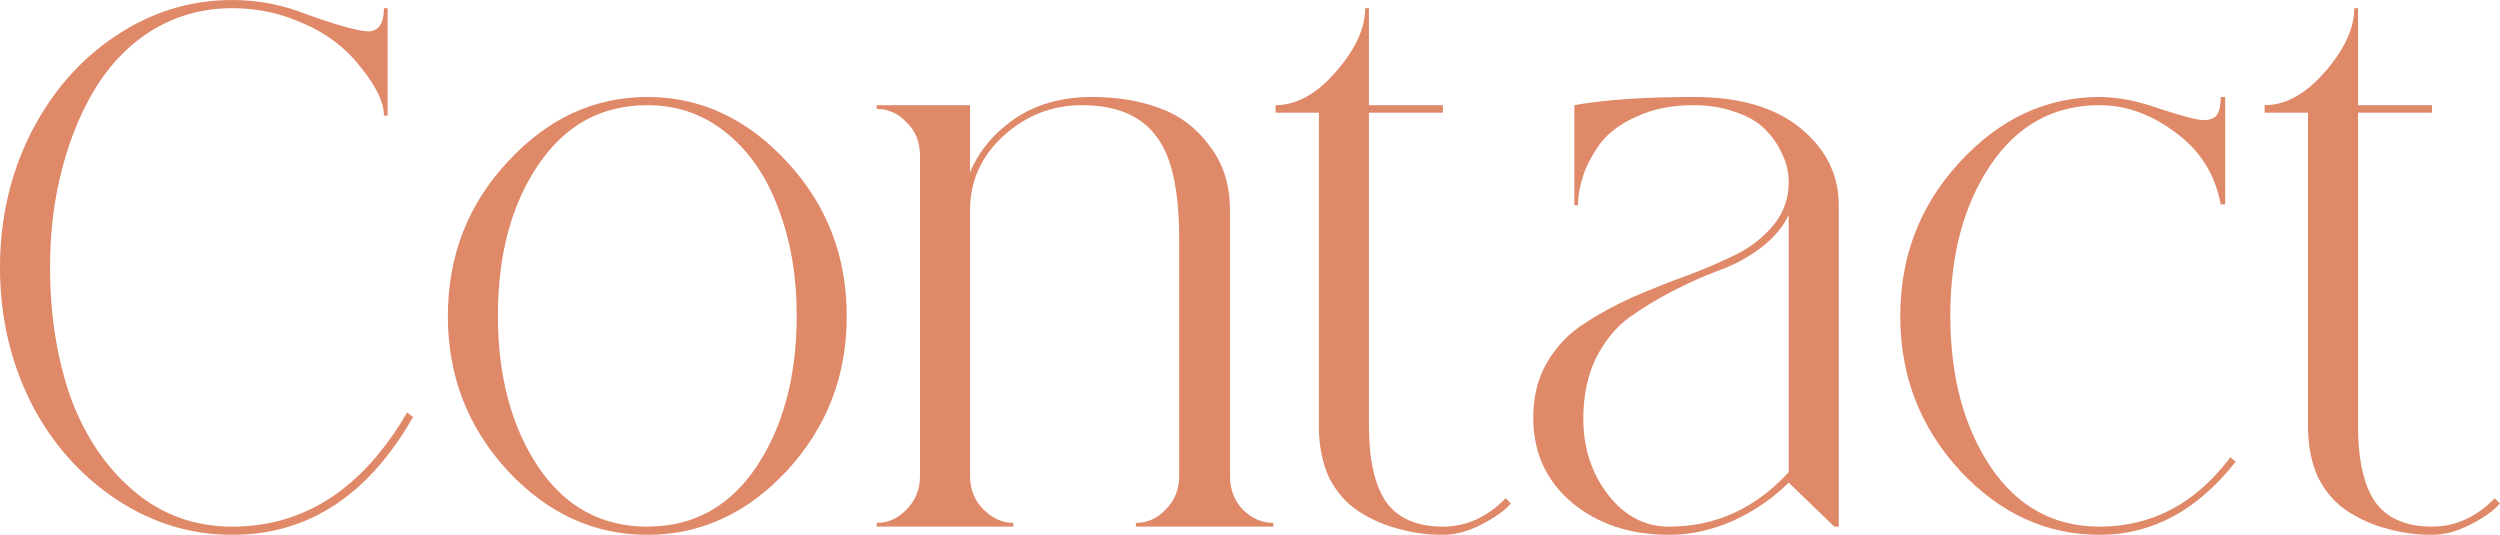
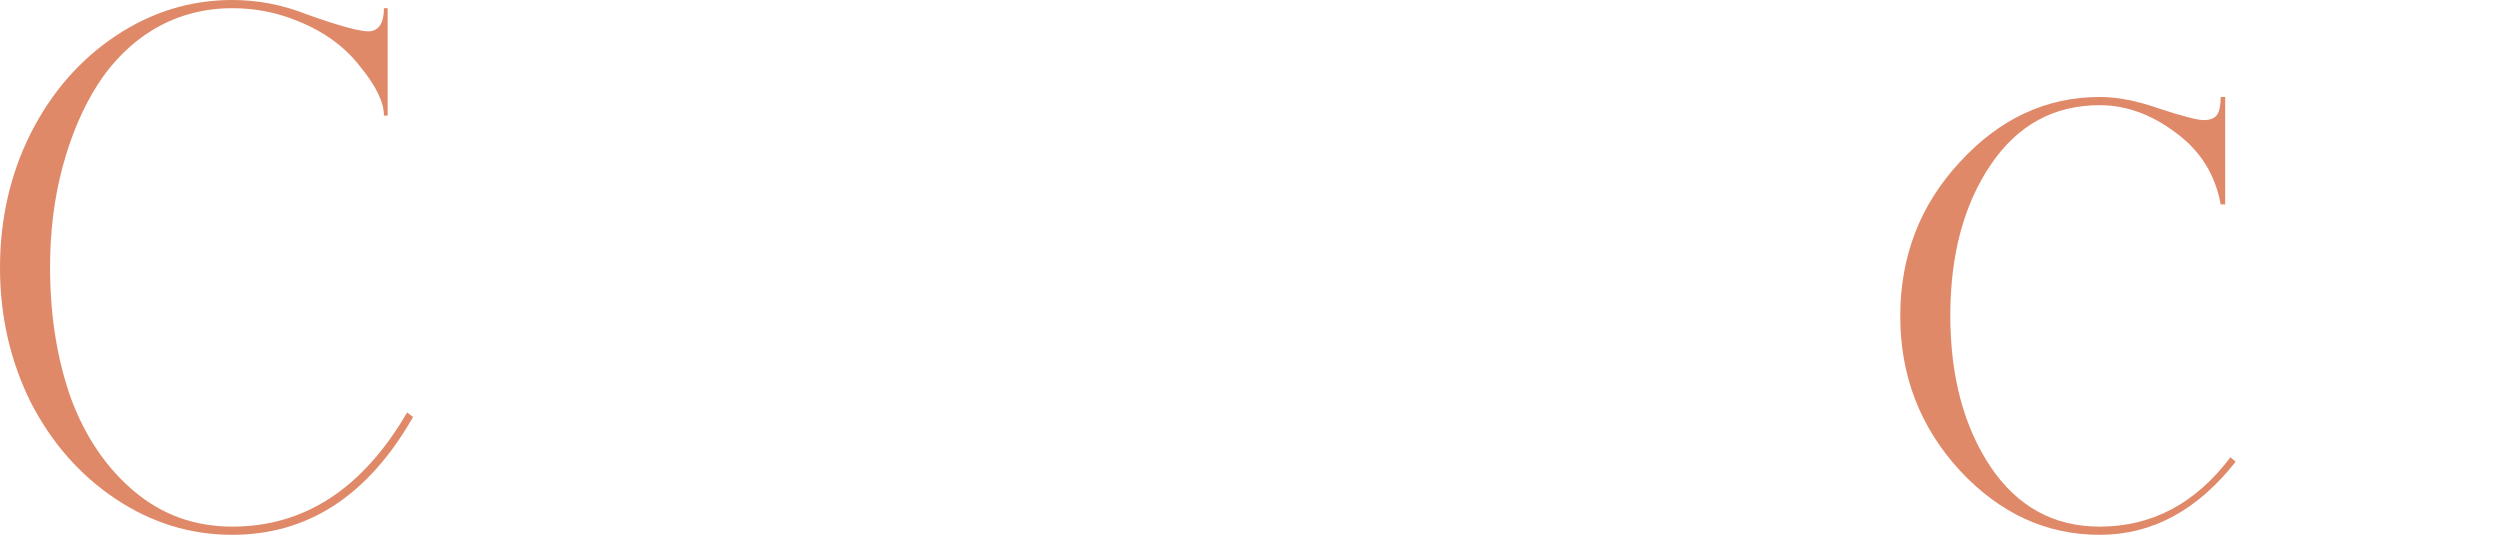
<svg xmlns="http://www.w3.org/2000/svg" width="201" height="43" viewBox="0 0 201 43" fill="none">
-   <path d="M200.575 40.061L200.996 40.481C200.515 41.041 199.734 41.6 198.653 42.16C197.572 42.72 196.532 43 195.531 43C194.289 43 193.108 42.84 191.987 42.52C190.866 42.24 189.805 41.78 188.804 41.141C187.803 40.501 187.003 39.601 186.402 38.442C185.842 37.242 185.561 35.843 185.561 34.244V9.056H182.078V8.456C183.76 8.456 185.381 7.557 186.943 5.758C188.504 3.959 189.285 2.259 189.285 0.66H189.585V8.456H195.531V9.056H189.585V34.244C189.585 36.963 190.045 39.002 190.966 40.361C191.927 41.68 193.449 42.34 195.531 42.34C197.412 42.34 199.094 41.58 200.575 40.061Z" fill="#DF8969" />
  <path d="M179.326 36.763L179.746 37.123C176.663 41.041 173.02 43 168.816 43C164.532 43 160.789 41.281 157.586 37.843C154.383 34.364 152.781 30.226 152.781 25.428C152.781 20.591 154.383 16.453 157.586 13.014C160.789 9.536 164.532 7.797 168.816 7.797C170.257 7.797 171.879 8.117 173.681 8.757C175.522 9.356 176.683 9.656 177.164 9.656C177.684 9.656 178.045 9.516 178.245 9.236C178.445 8.956 178.545 8.477 178.545 7.797H178.905V16.433H178.545C178.105 14.034 176.904 12.115 174.942 10.676C172.98 9.196 170.938 8.457 168.816 8.457C165.133 8.457 162.21 10.056 160.048 13.254C157.886 16.453 156.805 20.491 156.805 25.369C156.805 30.246 157.886 34.304 160.048 37.543C162.21 40.741 165.133 42.34 168.816 42.34C173.02 42.34 176.523 40.481 179.326 36.763Z" fill="#DF8969" />
-   <path d="M136.185 7.797C139.869 7.797 142.731 8.637 144.773 10.316C146.815 11.995 147.836 14.054 147.836 16.493V42.34H147.476L143.812 38.802C142.571 40.041 141.09 41.061 139.368 41.861C137.647 42.62 135.925 43 134.204 43C131.081 43 128.478 42.14 126.396 40.421C124.314 38.662 123.273 36.383 123.273 33.584C123.273 31.865 123.654 30.366 124.414 29.087C125.175 27.807 126.156 26.788 127.357 26.028C128.558 25.229 129.88 24.509 131.321 23.869C132.802 23.23 134.264 22.65 135.705 22.13C137.186 21.57 138.528 20.991 139.729 20.391C140.93 19.751 141.911 18.952 142.671 17.992C143.432 17.032 143.812 15.913 143.812 14.634C143.812 13.834 143.632 13.074 143.272 12.355C142.952 11.635 142.491 10.976 141.891 10.376C141.29 9.776 140.489 9.316 139.488 8.996C138.488 8.637 137.387 8.457 136.185 8.457C134.424 8.457 132.902 8.757 131.621 9.356C130.34 9.916 129.359 10.636 128.678 11.515C128.038 12.395 127.577 13.254 127.297 14.094C127.017 14.934 126.877 15.713 126.877 16.433V16.493H126.576V8.457C128.979 8.017 132.182 7.797 136.185 7.797ZM143.812 37.962V17.272C143.372 18.232 142.631 19.111 141.59 19.911C140.589 20.671 139.488 21.27 138.287 21.71C137.086 22.15 135.825 22.71 134.504 23.39C133.183 24.069 132.002 24.789 130.961 25.548C129.92 26.308 129.039 27.387 128.318 28.787C127.637 30.186 127.297 31.805 127.297 33.645C127.297 36.003 127.958 38.042 129.279 39.761C130.6 41.481 132.242 42.34 134.204 42.34C137.927 42.34 141.13 40.881 143.812 37.962Z" fill="#DF8969" />
-   <path d="M121.052 40.061L121.472 40.481C120.992 41.041 120.211 41.6 119.13 42.16C118.049 42.72 117.008 43 116.007 43C114.766 43 113.585 42.84 112.464 42.52C111.343 42.24 110.282 41.78 109.281 41.141C108.28 40.501 107.479 39.601 106.879 38.442C106.318 37.242 106.038 35.843 106.038 34.244V9.056H102.555V8.456C104.236 8.456 105.858 7.557 107.419 5.758C108.981 3.959 109.761 2.259 109.761 0.66H110.062V8.456H116.007V9.056H110.062V34.244C110.062 36.963 110.522 39.002 111.443 40.361C112.404 41.68 113.925 42.34 116.007 42.34C117.889 42.34 119.57 41.58 121.052 40.061Z" fill="#DF8969" />
-   <path d="M98.891 38.262C98.891 39.342 99.231 40.241 99.912 40.961C100.632 41.681 101.453 42.04 102.374 42.04V42.34H91.324V42.04C92.245 42.04 93.045 41.681 93.726 40.961C94.447 40.241 94.807 39.342 94.807 38.262V19.192C94.807 15.193 94.166 12.415 92.885 10.855C91.644 9.256 89.682 8.457 87 8.457C84.597 8.457 82.496 9.276 80.694 10.915C78.892 12.555 77.991 14.554 77.991 16.913V38.262C77.991 39.342 78.352 40.241 79.072 40.961C79.793 41.681 80.594 42.04 81.475 42.04V42.34H70.484V42.04C71.405 42.04 72.206 41.681 72.887 40.961C73.607 40.241 73.968 39.342 73.968 38.262V12.535C73.968 11.415 73.607 10.516 72.887 9.836C72.206 9.116 71.405 8.757 70.484 8.757V8.457H77.991V13.854C78.712 12.135 79.913 10.696 81.595 9.536C83.316 8.377 85.378 7.797 87.78 7.797C89.822 7.797 91.644 8.097 93.245 8.697C94.887 9.296 96.228 10.316 97.269 11.755C98.35 13.154 98.891 14.874 98.891 16.913V38.262Z" fill="#DF8969" />
-   <path d="M40.812 13.014C44.015 9.536 47.759 7.797 52.043 7.797C56.327 7.797 60.07 9.536 63.273 13.014C66.476 16.453 68.078 20.591 68.078 25.428C68.078 30.226 66.476 34.364 63.273 37.842C60.07 41.281 56.327 43 52.043 43C47.759 43 44.015 41.281 40.812 37.842C37.609 34.364 36.008 30.226 36.008 25.428C36.008 20.591 37.609 16.453 40.812 13.014ZM43.275 37.542C45.437 40.741 48.359 42.34 52.043 42.34C55.726 42.34 58.649 40.741 60.811 37.542C62.973 34.304 64.054 30.246 64.054 25.368C64.054 22.21 63.573 19.371 62.612 16.852C61.692 14.294 60.31 12.255 58.469 10.736C56.627 9.216 54.485 8.457 52.043 8.457C48.359 8.457 45.437 10.056 43.275 13.254C41.112 16.453 40.032 20.491 40.032 25.368C40.032 30.246 41.112 34.304 43.275 37.542Z" fill="#DF8969" />
  <path d="M2.462 32.324C0.821 29.006 0 25.408 0 21.53C0 17.611 0.821 14.013 2.462 10.735C4.144 7.416 6.426 4.798 9.309 2.879C12.191 0.96 15.314 0 18.677 0C20.719 0 22.701 0.38 24.623 1.139C27.305 2.099 29.007 2.559 29.727 2.519C30.488 2.439 30.869 1.819 30.869 0.66H31.169V9.296H30.869C30.869 8.216 30.228 6.897 28.947 5.337C27.706 3.738 26.024 2.519 23.902 1.679C22.261 1 20.519 0.66 18.677 0.66C16.435 0.66 14.373 1.199 12.492 2.279C10.65 3.358 9.108 4.858 7.867 6.777C6.666 8.656 5.725 10.855 5.045 13.373C4.364 15.892 4.024 18.591 4.024 21.47C4.024 25.348 4.584 28.866 5.705 32.025C6.866 35.143 8.568 37.642 10.81 39.521C13.052 41.4 15.675 42.34 18.677 42.34C24.483 42.34 29.167 39.281 32.73 33.164L33.211 33.524C29.607 39.841 24.763 42.999 18.677 42.999C15.314 42.999 12.191 42.04 9.309 40.121C6.426 38.202 4.144 35.603 2.462 32.324Z" fill="#DF8969" />
</svg>